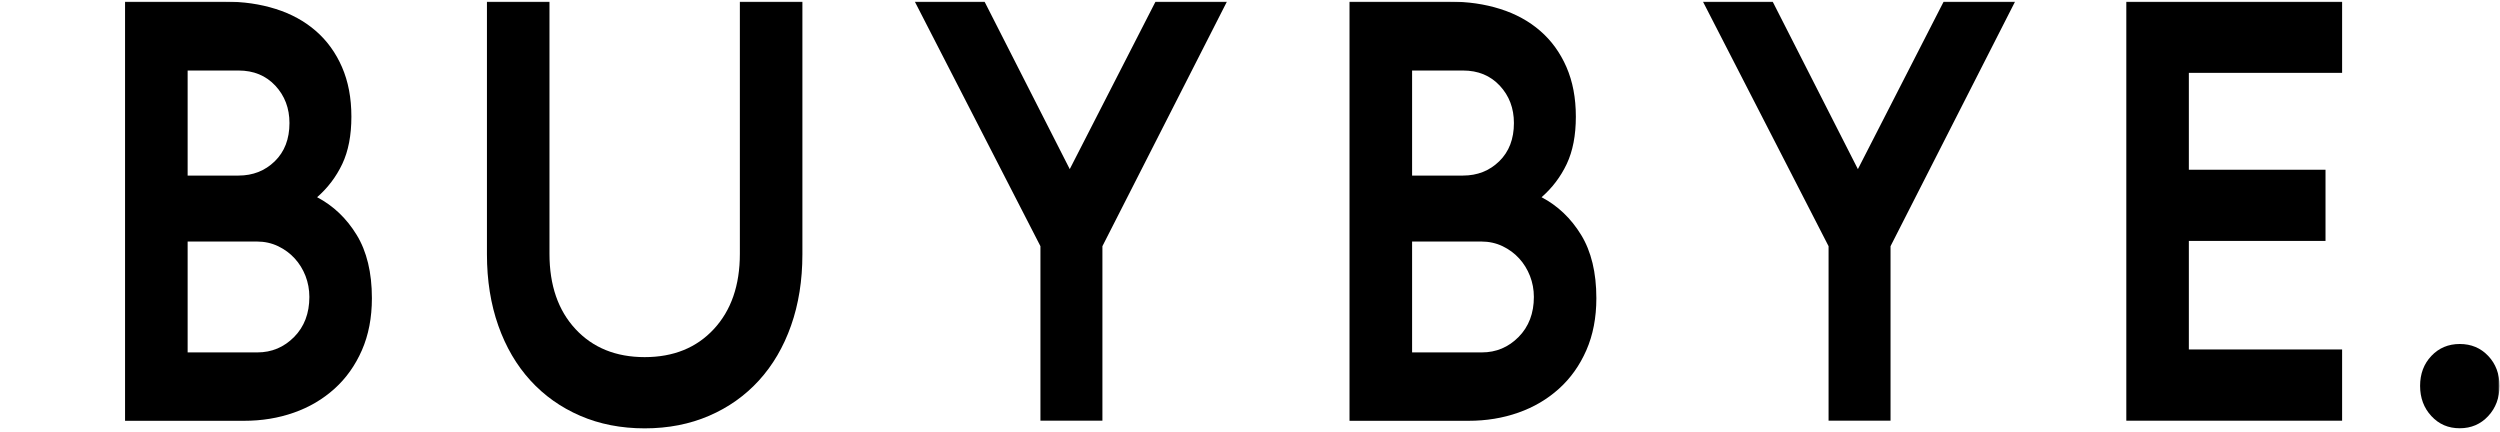
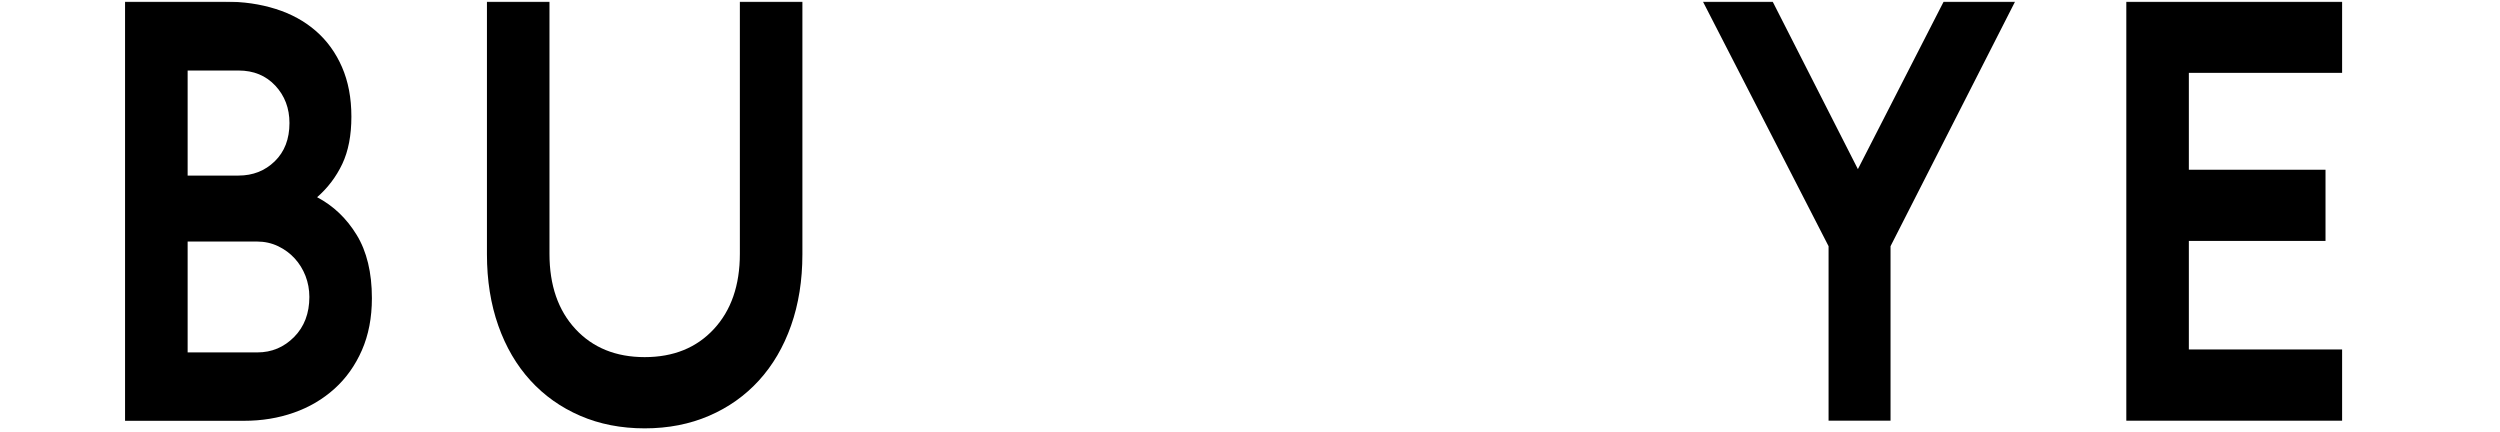
<svg xmlns="http://www.w3.org/2000/svg" width="1464" height="253" viewBox="0 0 1464 253" fill="none">
  <mask id="mask0_263_14474" style="mask-type:luminance" maskUnits="userSpaceOnUse" x="-19" y="0" width="1483" height="253">
    <path d="M1463.7 0.95H-18.898V252.95H1463.7V0.95Z" fill="white" />
  </mask>
  <g mask="url(#mask0_263_14474)">
    <path d="M131.912 0.95C142.498 0.95 152.312 2.375 161.386 5.225C170.459 8.075 178.288 12.351 184.87 18.051C191.453 23.751 196.583 30.817 200.26 39.249C203.936 47.681 205.775 57.359 205.775 68.314C205.775 79.27 203.996 88.473 200.438 96.014C196.879 103.526 191.957 110.027 185.701 115.49C195.219 120.508 202.928 127.841 208.859 137.549C214.789 147.228 217.784 159.608 217.784 174.631C217.784 186.031 215.827 196.155 211.943 205.062C208.058 213.939 202.721 221.48 195.901 227.625C189.081 233.771 181.164 238.462 172.09 241.639C163.017 244.845 153.291 246.419 142.913 246.419H73.231V0.95H131.912ZM109.88 41.297V102.813H139.681C148.102 102.813 155.189 100.022 160.911 94.441C166.634 88.859 169.511 81.407 169.511 72.055C169.511 63.386 166.753 56.112 161.238 50.174C155.722 44.266 148.547 41.297 139.681 41.297H109.88ZM109.88 141.438V206.368H150.711C159.132 206.368 166.308 203.34 172.268 197.313C178.199 191.286 181.164 183.478 181.164 173.888C181.164 169.554 180.393 165.457 178.91 161.597C177.398 157.738 175.293 154.294 172.594 151.354C169.896 148.386 166.664 146.01 162.868 144.17C159.073 142.359 154.922 141.438 150.385 141.438H109.88Z" fill="black" />
  </g>
  <mask id="mask1_263_14474" style="mask-type:luminance" maskUnits="userSpaceOnUse" x="-19" y="0" width="1483" height="253">
    <path d="M1463.7 0.95H-18.898V252.95H1463.7V0.95Z" fill="white" />
  </mask>
  <g mask="url(#mask1_263_14474)">
    <path d="M337.014 192.711C347.155 203.637 360.676 209.129 377.518 209.129C394.361 209.129 407.882 203.667 418.023 192.711C428.164 181.786 433.264 167.09 433.264 148.623V0.95H469.884V148.95C469.884 164.21 467.66 178.134 463.242 190.663C458.824 203.192 452.538 213.909 444.443 222.786C436.348 231.663 426.622 238.581 415.265 243.479C403.909 248.378 391.336 250.842 377.518 250.842C363.7 250.842 351.098 248.378 339.771 243.479C328.444 238.581 318.718 231.693 310.594 222.786C302.499 213.909 296.213 203.192 291.794 190.663C287.376 178.134 285.152 164.24 285.152 148.95V0.95H321.773V148.623C321.773 167.06 326.843 181.756 337.014 192.711Z" fill="black" />
  </g>
  <mask id="mask2_263_14474" style="mask-type:luminance" maskUnits="userSpaceOnUse" x="-19" y="0" width="1483" height="253">
-     <path d="M1463.7 0.95H-18.898V252.95H1463.7V0.95Z" fill="white" />
-   </mask>
+     </mask>
  <g mask="url(#mask2_263_14474)">
    <path d="M535.713 0.95H576.544L626.448 99.043L676.679 0.95H718.488L645.574 144.17V246.359H609.28V144.17L535.713 0.95Z" fill="black" />
  </g>
  <mask id="mask3_263_14474" style="mask-type:luminance" maskUnits="userSpaceOnUse" x="-19" y="0" width="1483" height="253">
    <path d="M1463.7 0.95H-18.898V252.95H1463.7V0.95Z" fill="white" />
  </mask>
  <g mask="url(#mask3_263_14474)">
-     <path d="M848.955 0.95C859.54 0.95 869.385 2.375 878.429 5.225C887.502 8.075 895.33 12.351 901.913 18.051C908.496 23.751 913.626 30.817 917.303 39.249C920.979 47.681 922.818 57.359 922.818 68.314C922.818 79.27 921.039 88.473 917.481 96.014C913.922 103.526 909 110.027 902.743 115.49C912.262 120.508 919.971 127.841 925.902 137.549C931.832 147.228 934.827 159.608 934.827 174.631C934.827 186.031 932.87 196.155 928.985 205.062C925.101 213.939 919.764 221.48 912.944 227.625C906.124 233.771 898.207 238.462 889.133 241.639C880.06 244.845 870.334 246.419 859.956 246.419H790.273V0.95H848.955ZM826.923 41.297V102.813H856.723C865.145 102.813 872.231 100.022 877.954 94.441C883.677 88.859 886.553 81.407 886.553 72.055C886.553 63.386 883.796 56.112 878.281 50.174C872.765 44.266 865.589 41.297 856.723 41.297H826.923ZM826.923 141.438V206.368H867.754C876.175 206.368 883.351 203.34 889.311 197.313C895.241 191.286 898.236 183.478 898.236 173.888C898.236 169.554 897.465 165.457 895.953 161.597C894.441 157.738 892.336 154.294 889.637 151.354C886.939 148.386 883.707 146.01 879.911 144.17C876.116 142.359 871.965 141.438 867.428 141.438H826.923Z" fill="black" />
-   </g>
+     </g>
  <mask id="mask4_263_14474" style="mask-type:luminance" maskUnits="userSpaceOnUse" x="-19" y="0" width="1483" height="253">
    <path d="M1463.7 0.95H-18.898V252.95H1463.7V0.95Z" fill="white" />
  </mask>
  <g mask="url(#mask4_263_14474)">
    <path d="M997.244 0.95H1038.07L1087.98 99.043L1138.21 0.95H1180.02L1107.1 144.17V246.359H1070.81V144.17L997.244 0.95Z" fill="black" />
  </g>
  <mask id="mask5_263_14474" style="mask-type:luminance" maskUnits="userSpaceOnUse" x="-19" y="0" width="1483" height="253">
    <path d="M1463.7 0.95H-18.898V252.95H1463.7V0.95Z" fill="white" />
  </mask>
  <g mask="url(#mask5_263_14474)">
    <path d="M1245.17 0.95H1371.54V42.663H1281.79V99.399H1361.82V141.082H1281.79V204.646H1371.54V246.359H1245.17V0.95Z" fill="black" />
  </g>
  <mask id="mask6_263_14474" style="mask-type:luminance" maskUnits="userSpaceOnUse" x="-19" y="0" width="1483" height="253">
-     <path d="M1463.7 0.95H-18.898V252.95H1463.7V0.95Z" fill="white" />
-   </mask>
+     </mask>
  <g mask="url(#mask6_263_14474)">
    <path d="M1423.82 243.658C1419.4 238.908 1417.21 233 1417.21 225.964C1417.21 218.928 1419.4 213.079 1423.82 208.418C1428.24 203.756 1433.78 201.441 1440.45 201.441C1447.12 201.441 1452.67 203.756 1457.09 208.418C1461.51 213.079 1463.7 218.928 1463.7 225.964C1463.7 233 1461.51 238.908 1457.09 243.658C1452.67 248.409 1447.12 250.784 1440.45 250.784C1433.78 250.814 1428.24 248.438 1423.82 243.658Z" fill="black" />
  </g>
</svg>